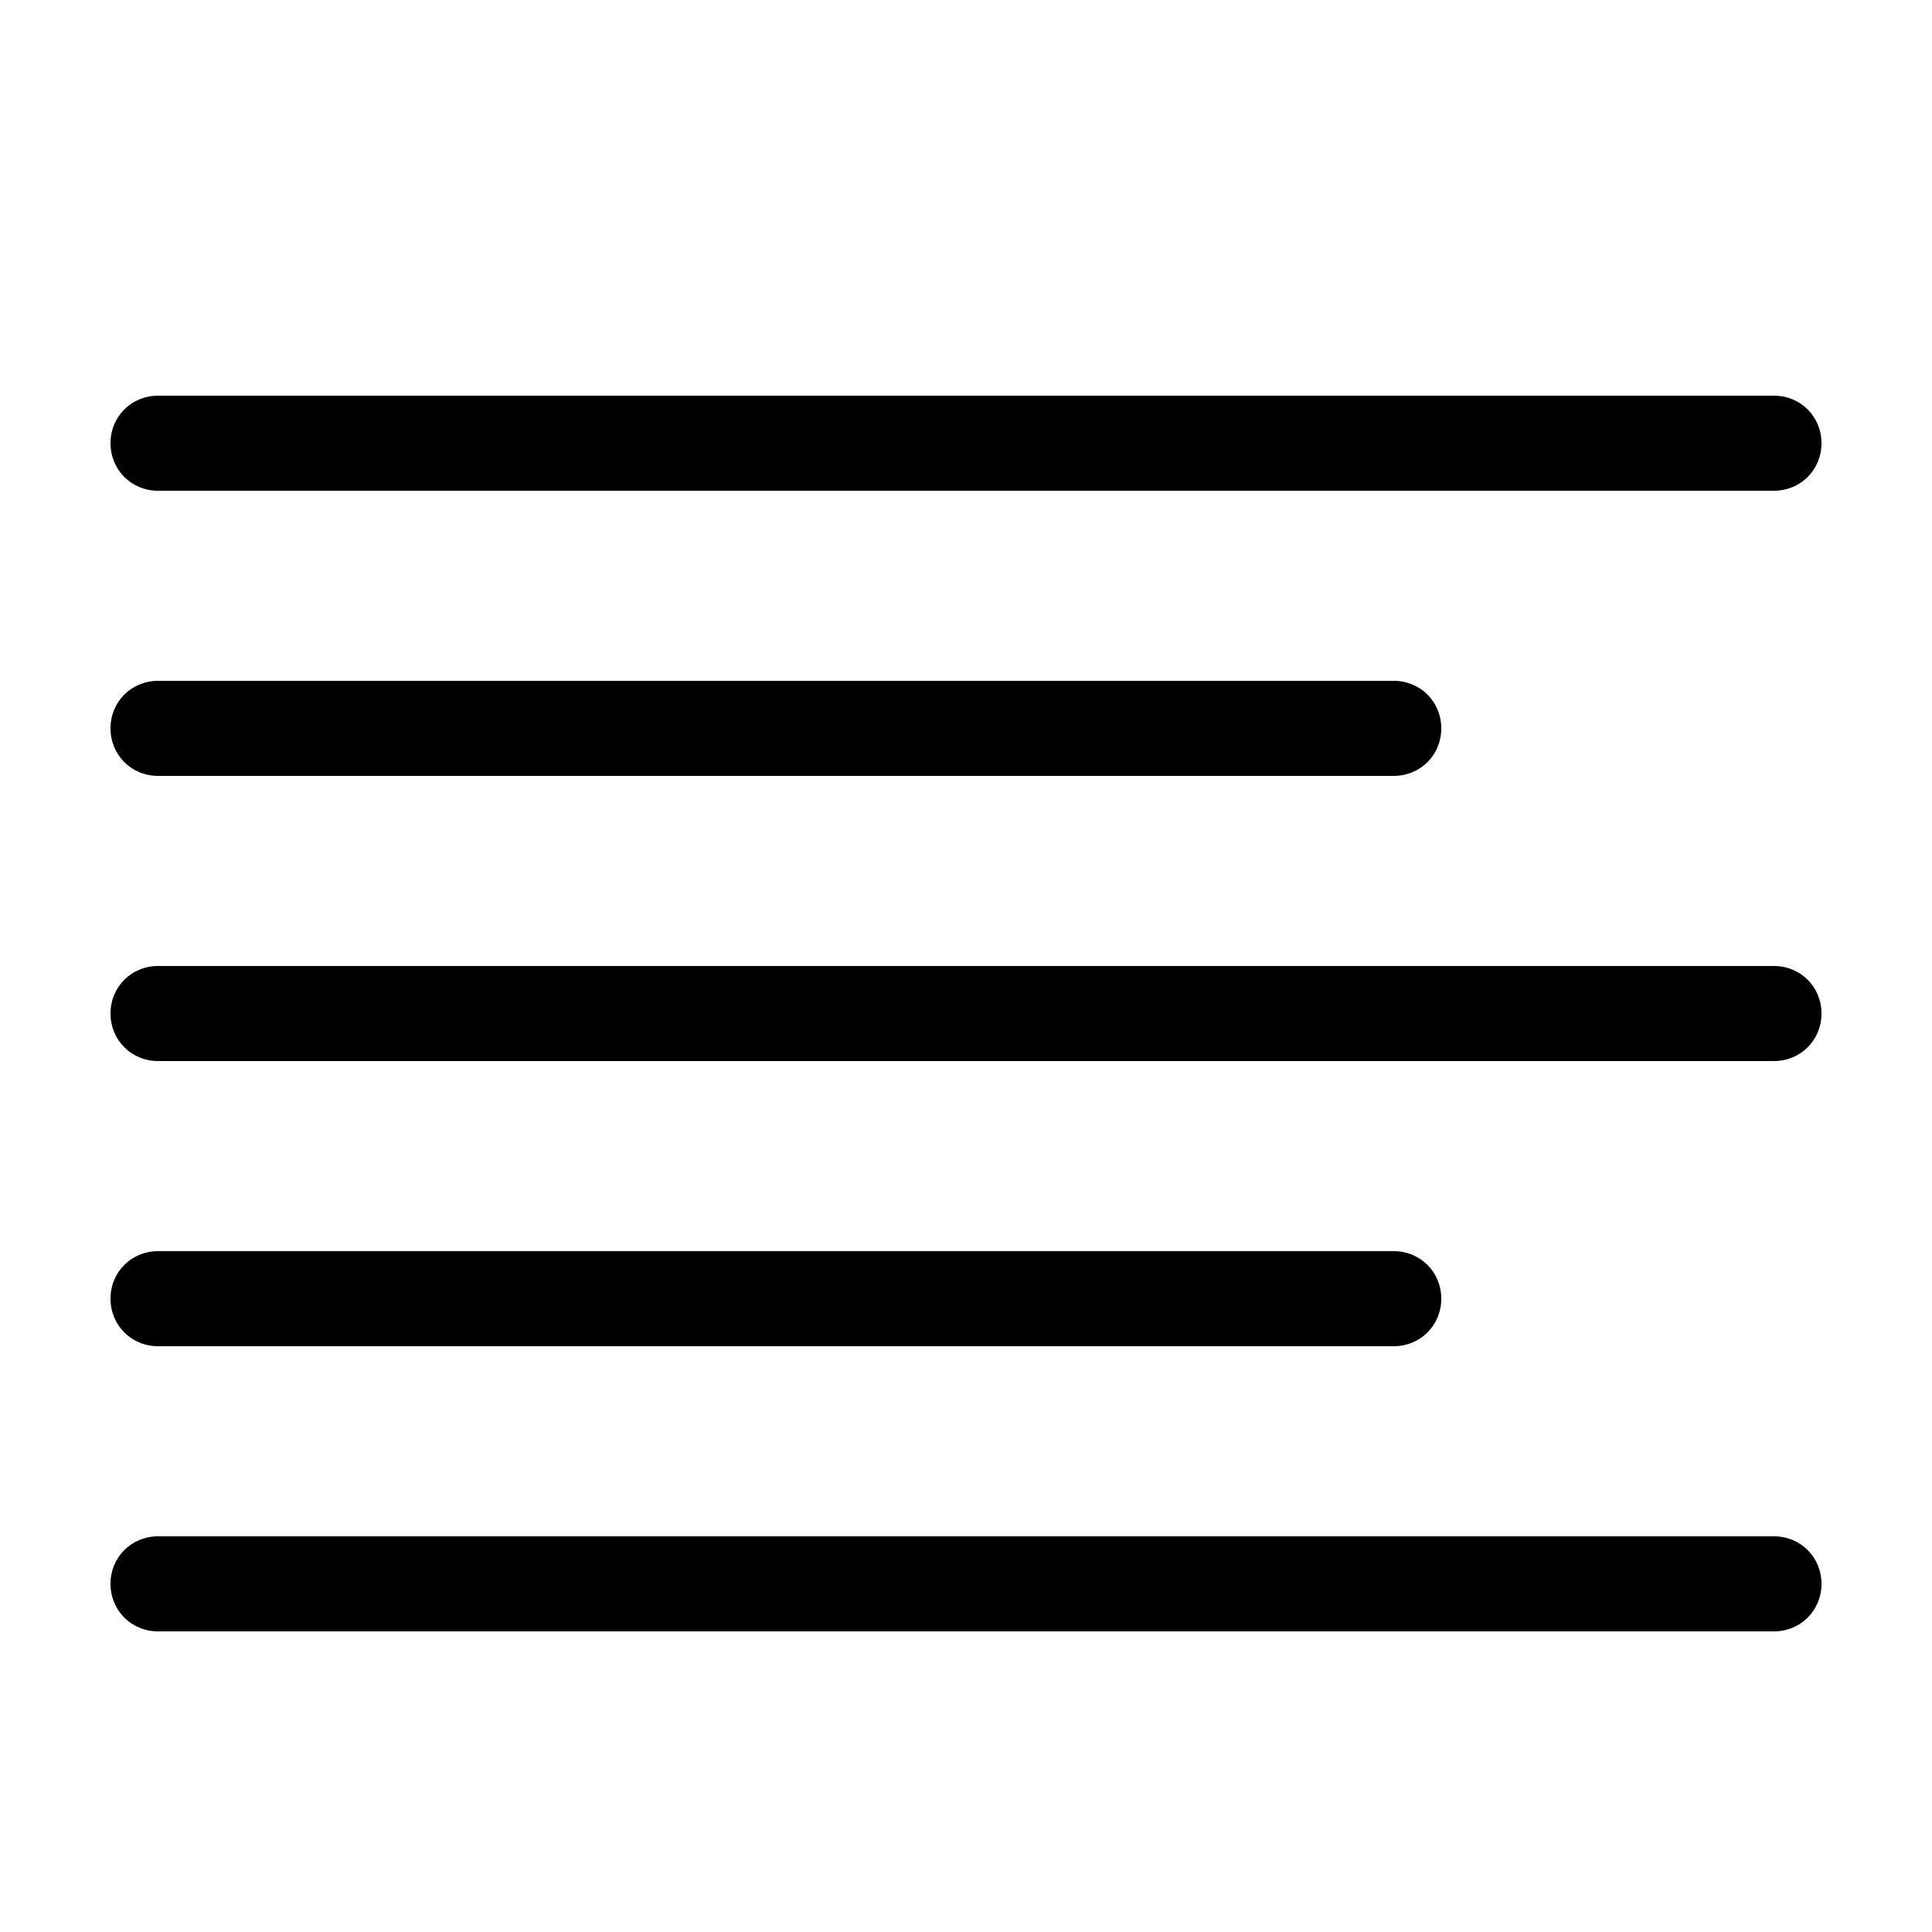
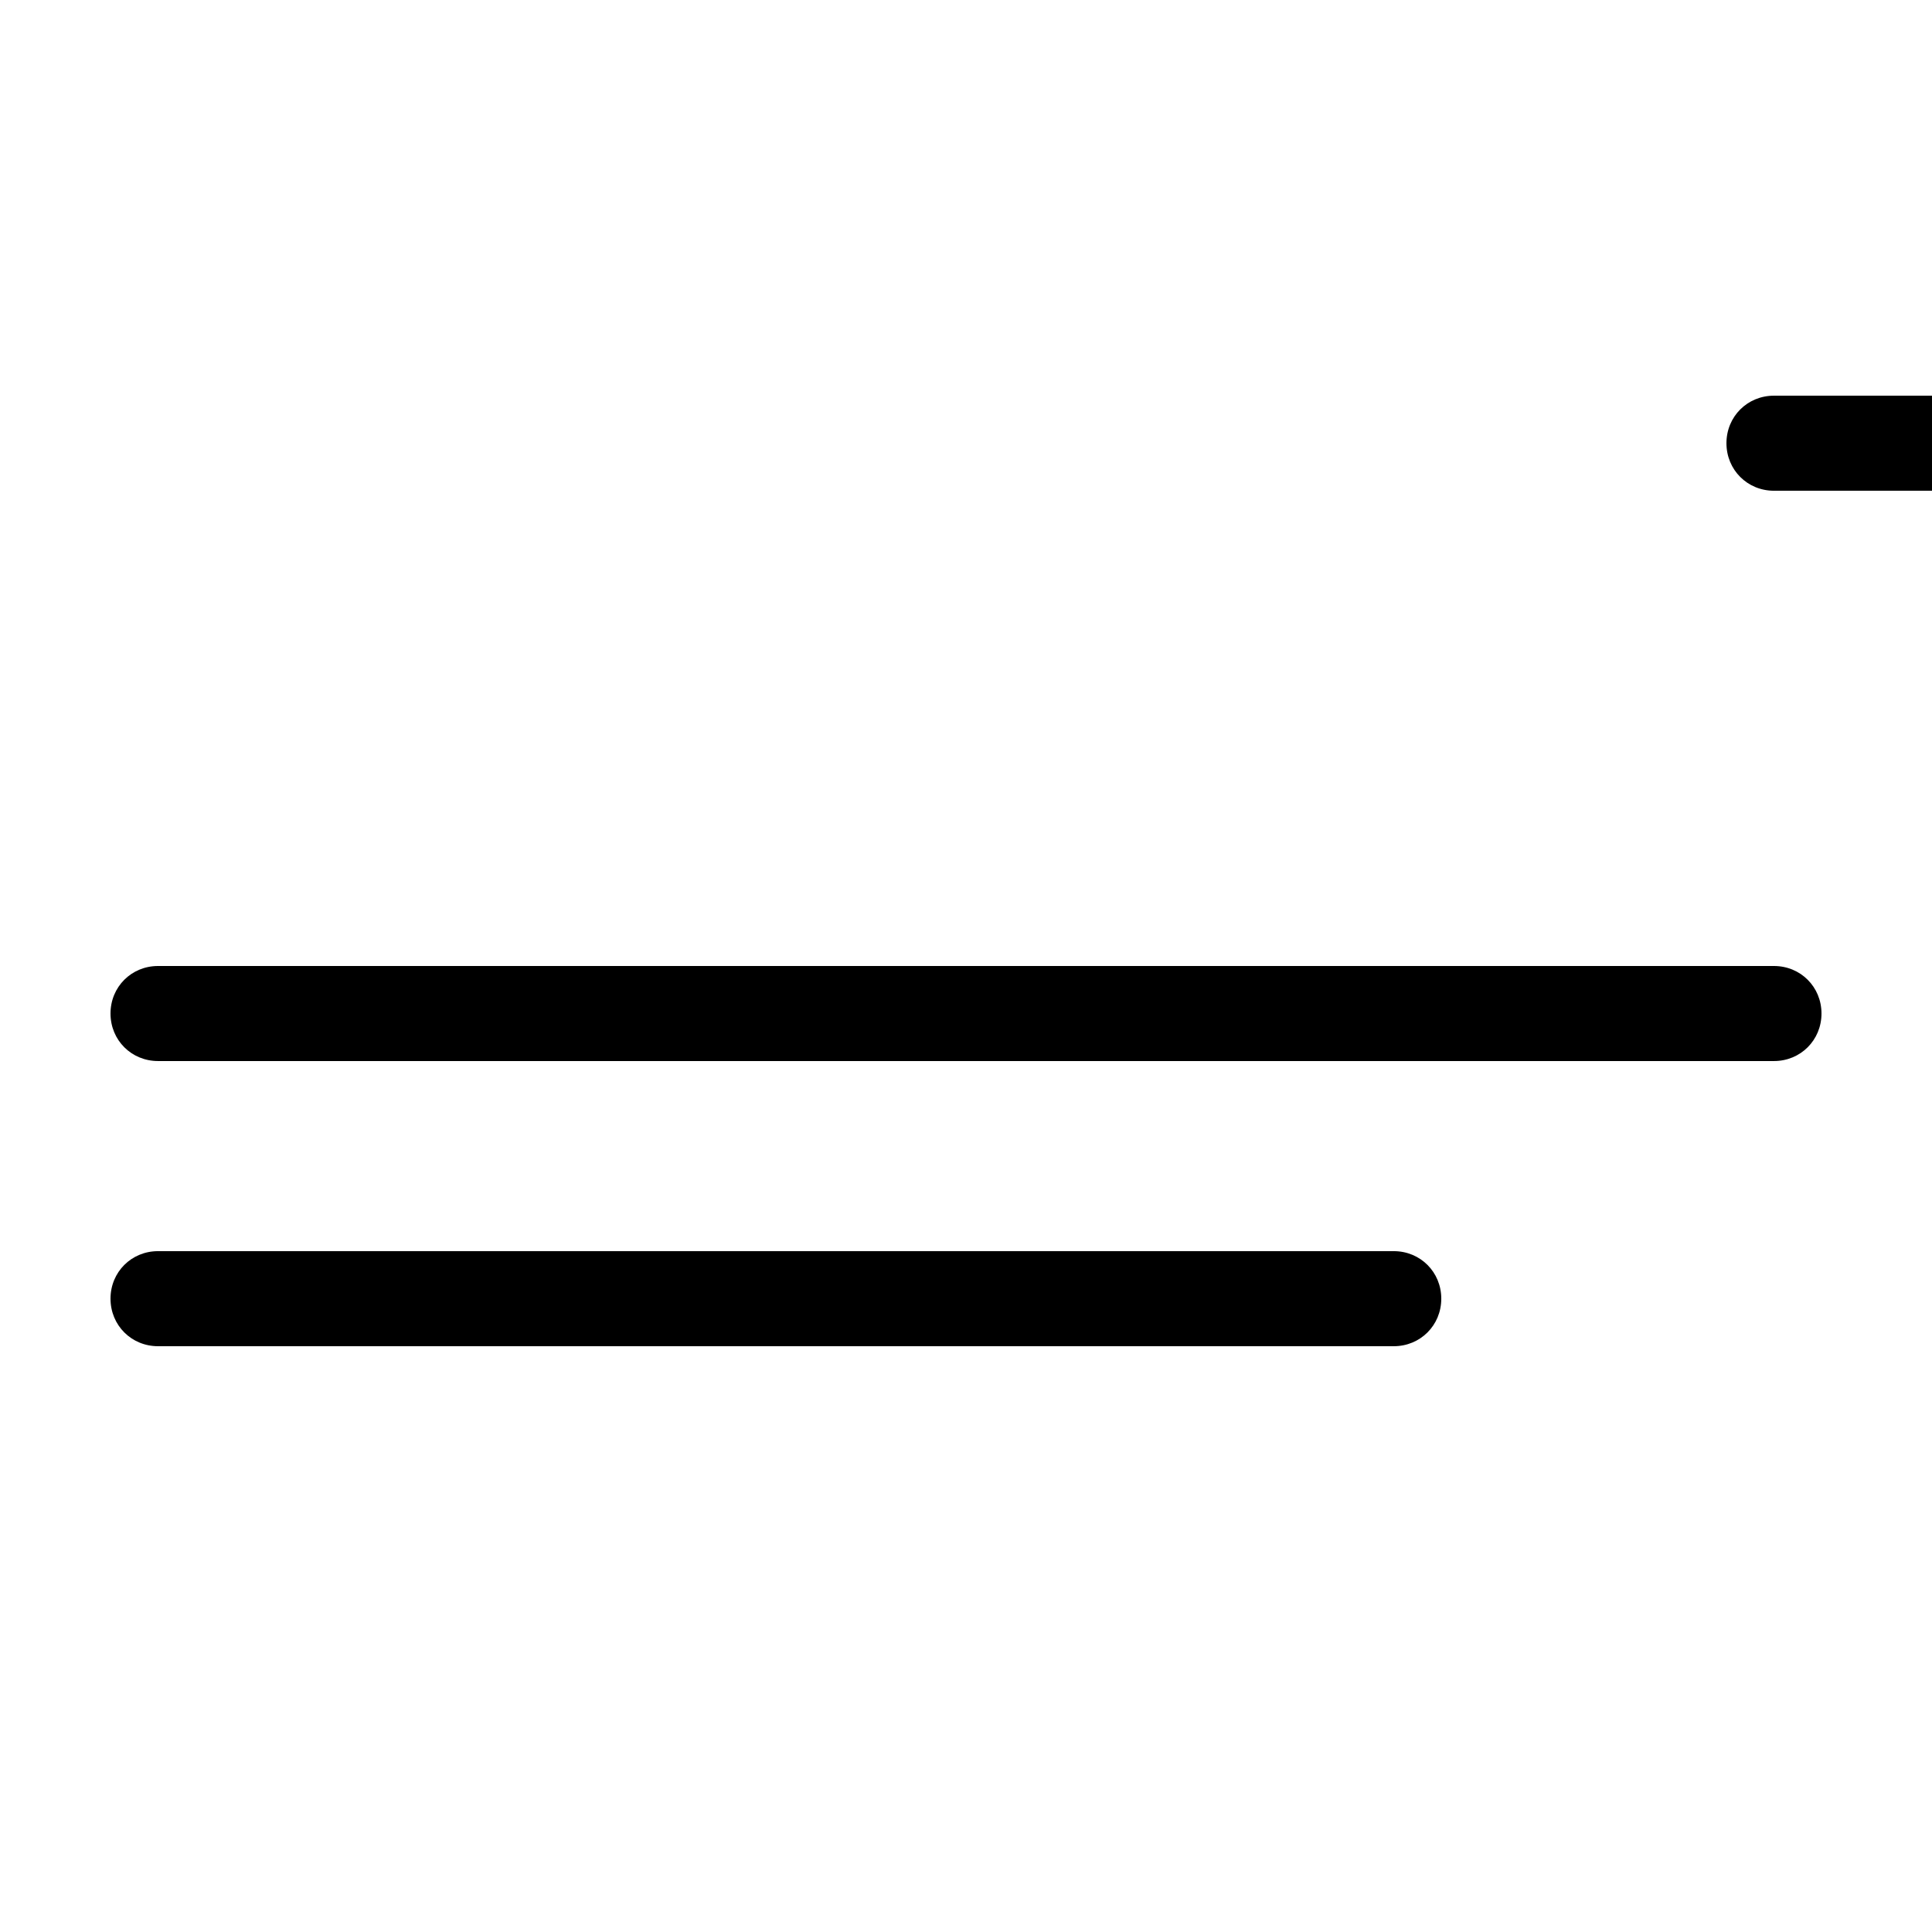
<svg xmlns="http://www.w3.org/2000/svg" fill="#000000" width="800px" height="800px" version="1.1" viewBox="144 144 512 512">
  <g>
-     <path d="m614.12 248.86h-428.24c-7.055 0-12.594 5.543-12.594 12.594 0 7.055 5.539 12.598 12.594 12.598h428.24c7.055 0 12.594-5.543 12.594-12.594 0-7.055-5.539-12.598-12.594-12.598z" />
-     <path d="m185.88 349.62h327.48c7.055 0 12.594-5.543 12.594-12.594 0-7.055-5.539-12.598-12.594-12.598h-327.48c-7.055 0-12.594 5.543-12.594 12.598 0 7.051 5.539 12.594 12.594 12.594z" />
+     <path d="m614.12 248.86c-7.055 0-12.594 5.543-12.594 12.594 0 7.055 5.539 12.598 12.594 12.598h428.24c7.055 0 12.594-5.543 12.594-12.594 0-7.055-5.539-12.598-12.594-12.598z" />
    <path d="m614.12 400h-428.24c-7.055 0-12.594 5.539-12.594 12.594s5.539 12.594 12.594 12.594h428.24c7.055 0 12.594-5.543 12.594-12.594 0-7.055-5.539-12.594-12.594-12.594z" />
    <path d="m185.88 500.76h327.48c7.055 0 12.594-5.543 12.594-12.594 0-7.055-5.539-12.598-12.594-12.598h-327.48c-7.055 0-12.594 5.543-12.594 12.594 0 7.055 5.539 12.598 12.594 12.598z" />
-     <path d="m614.12 551.14h-428.24c-7.055 0-12.594 5.543-12.594 12.598 0 7.051 5.539 12.594 12.594 12.594h428.24c7.055 0 12.594-5.543 12.594-12.594 0-7.055-5.539-12.598-12.594-12.598z" />
  </g>
</svg>